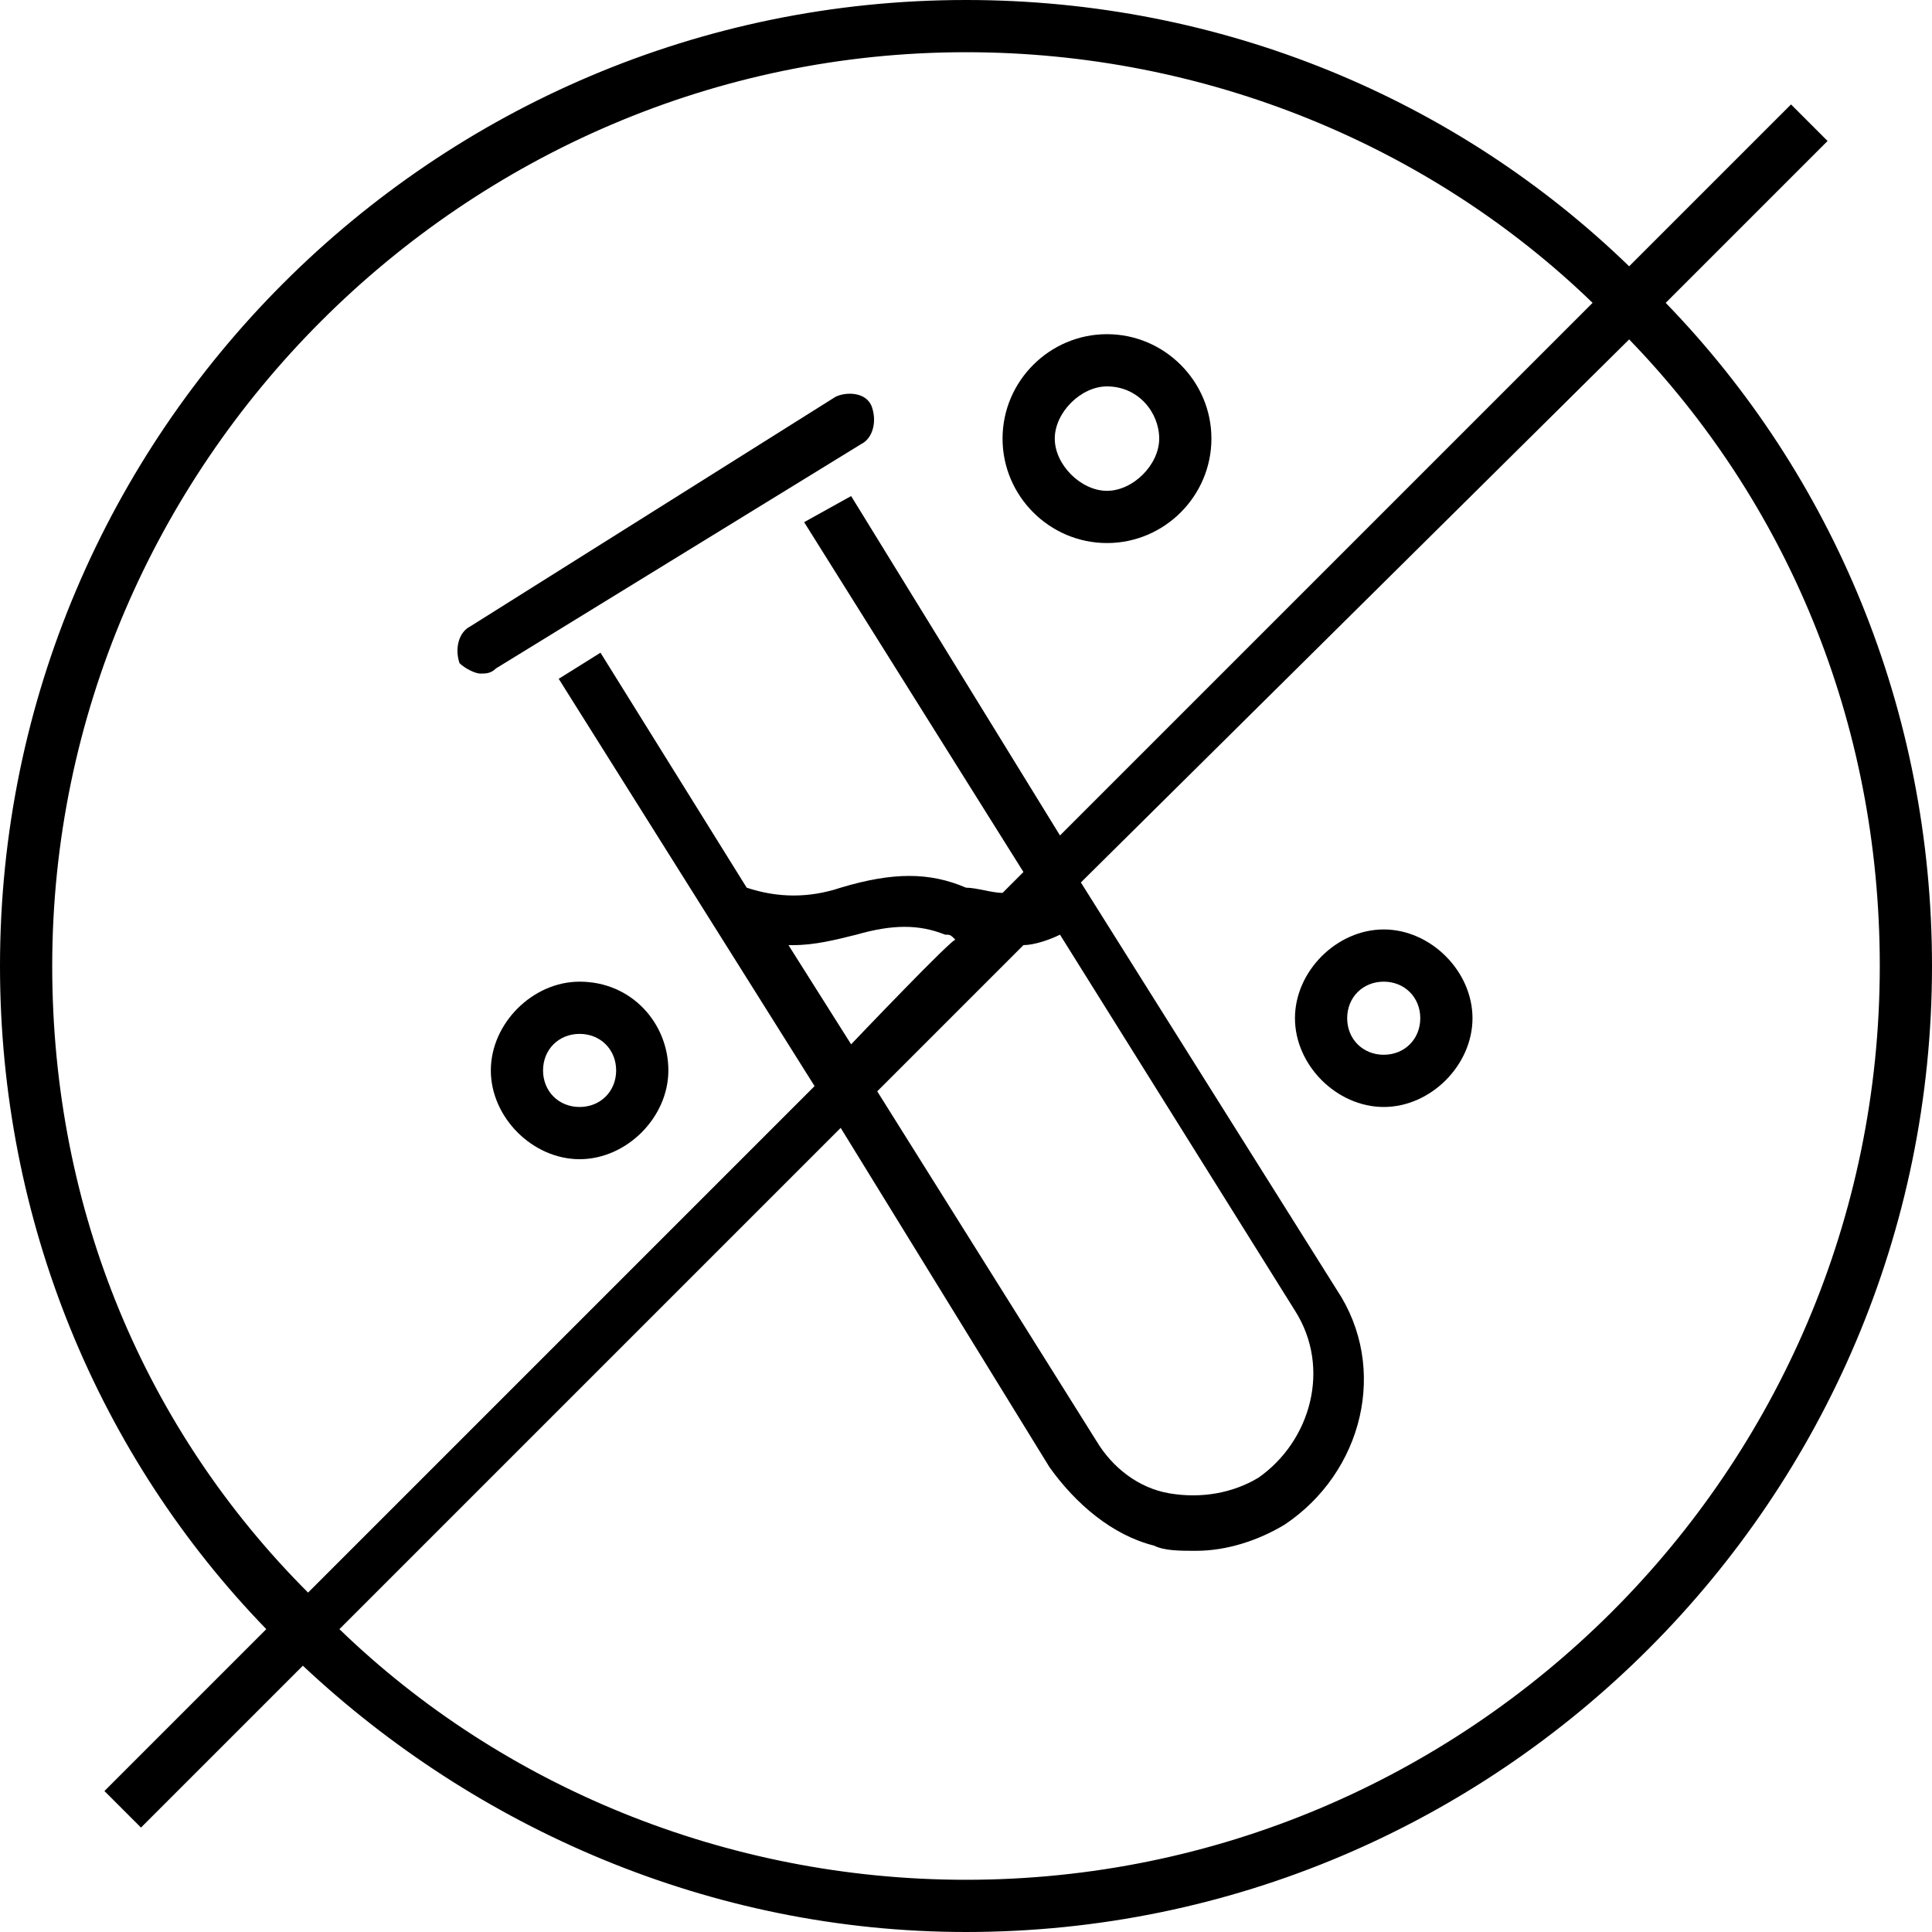
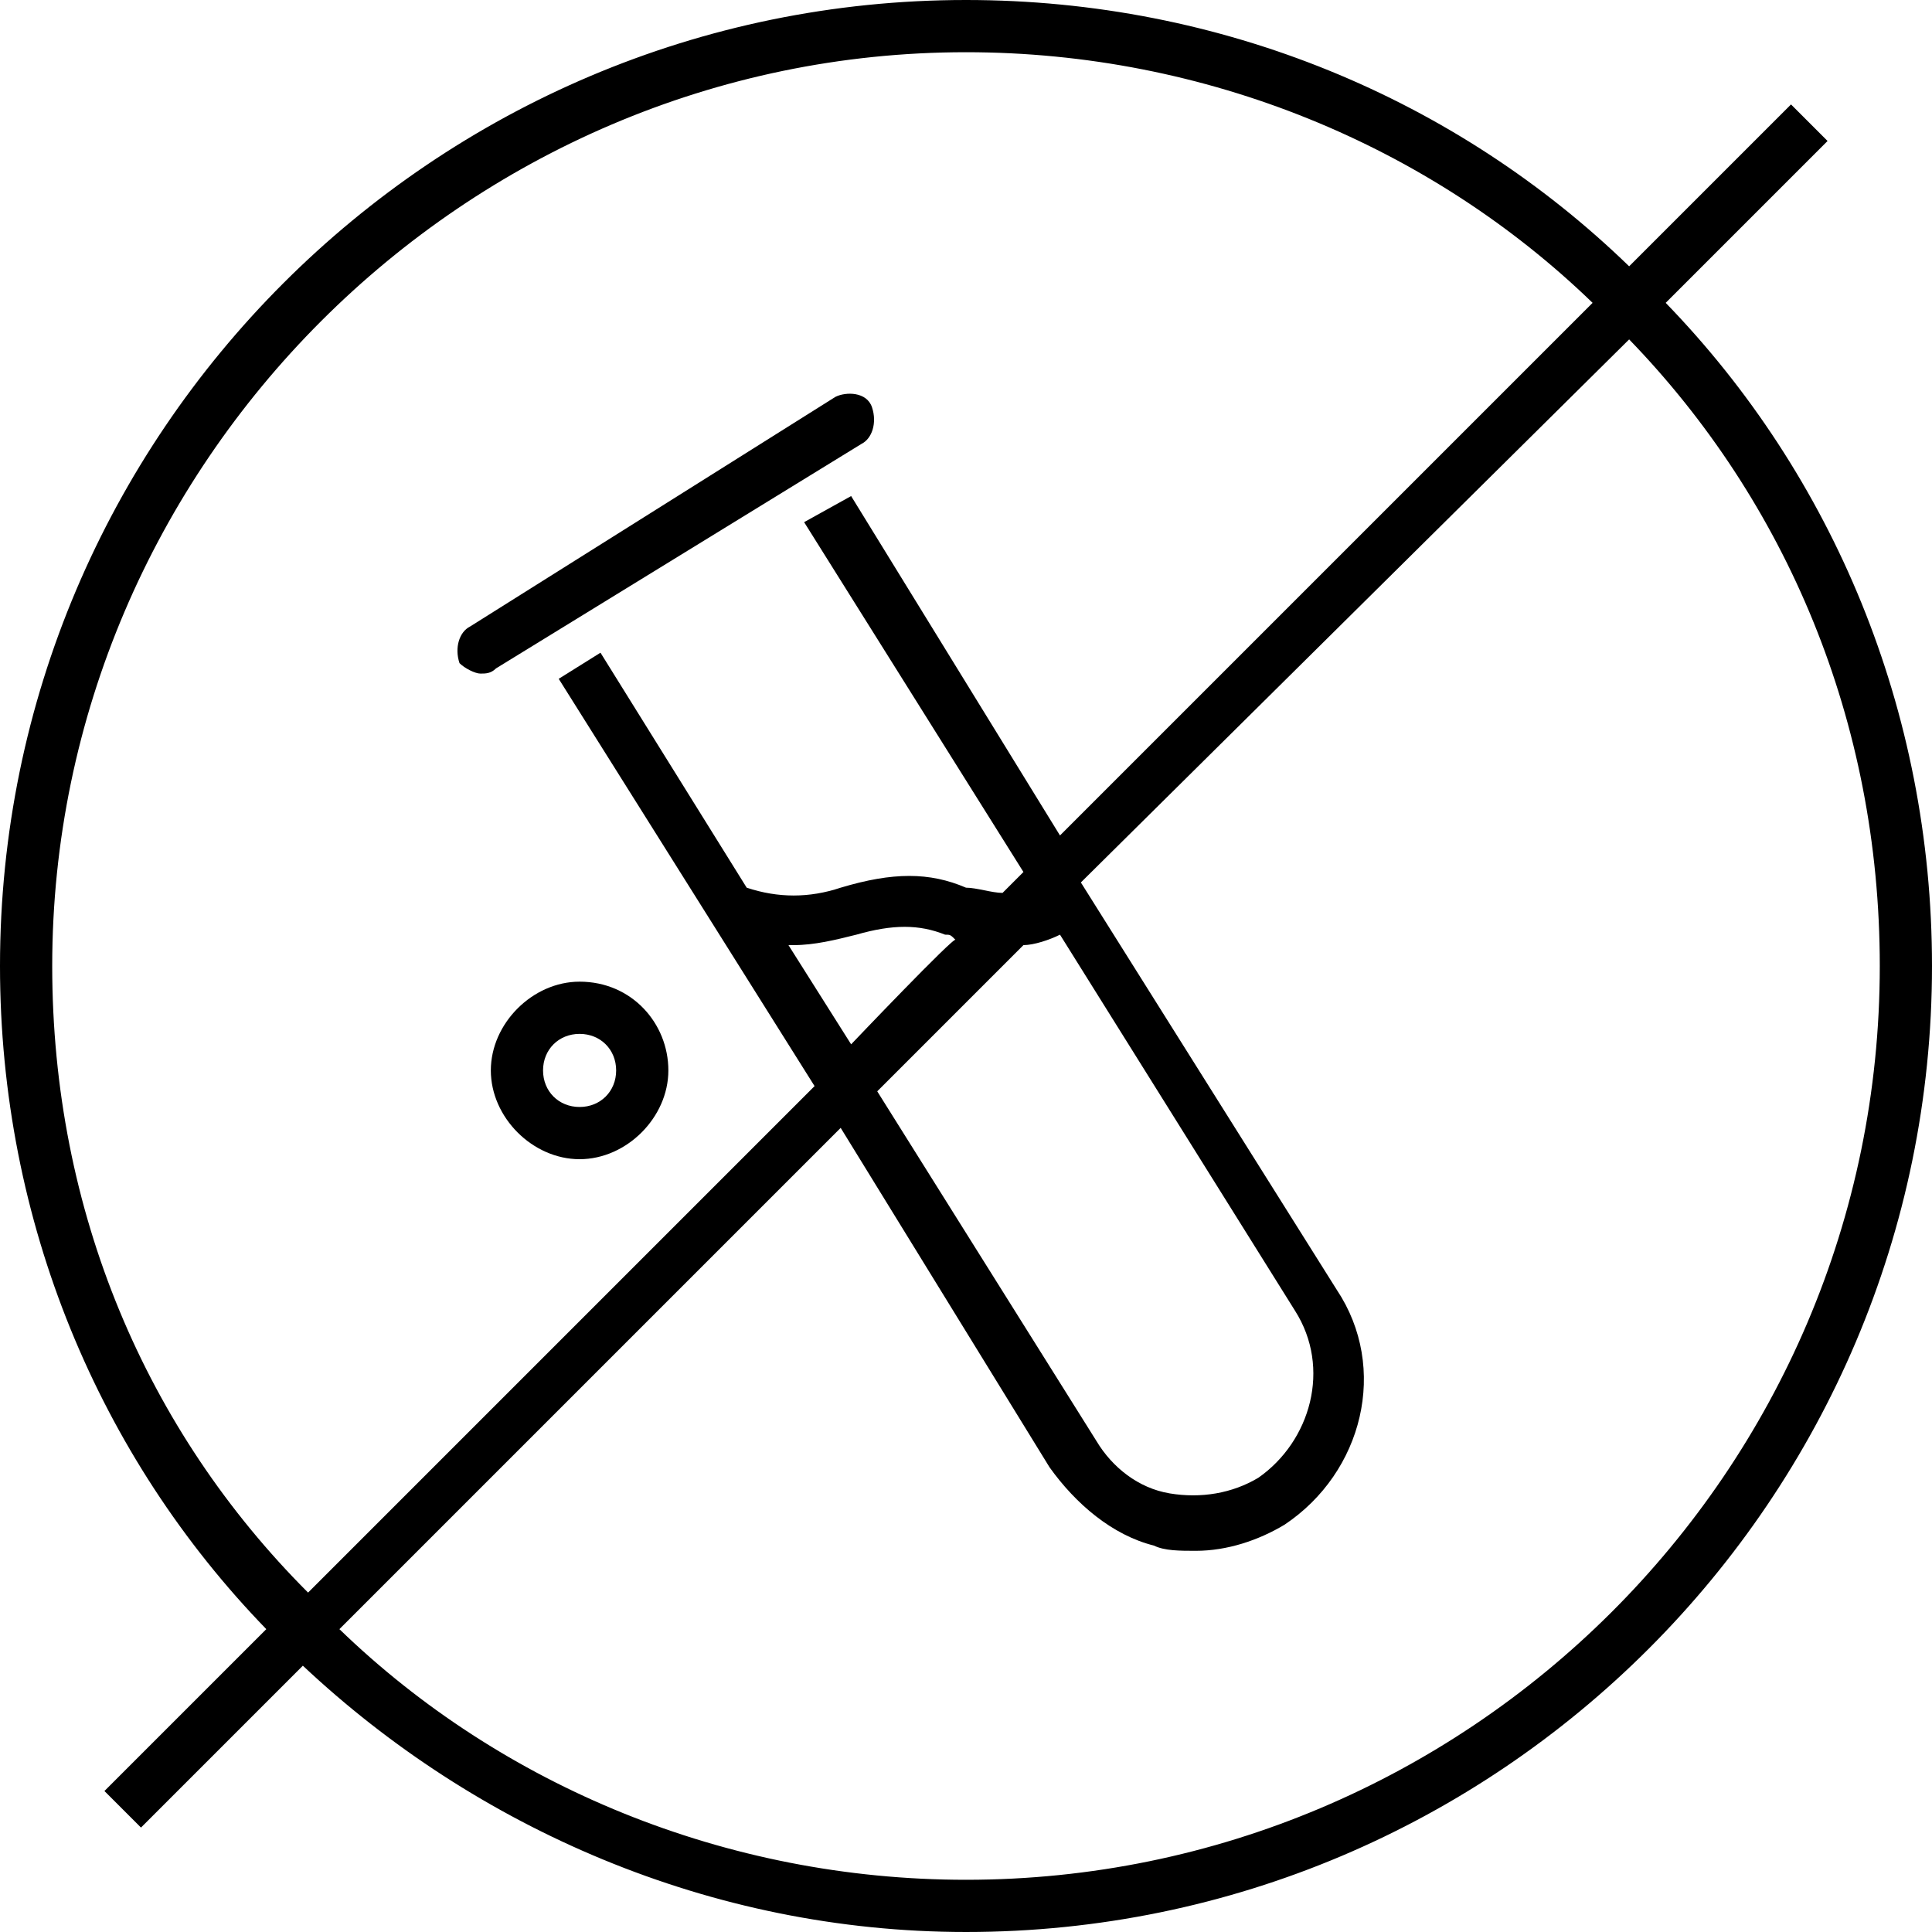
<svg xmlns="http://www.w3.org/2000/svg" version="1.1" id="Ebene_2_00000165202113415997460850000012247477224274459793_" x="0px" y="0px" viewBox="0 0 37 37" style="enable-background:new 0 0 37 37;" xml:space="preserve">
  <g id="Ebene_1-2">
    <g>
      <path d="M31.9,5.8L35,2.7L34.3,2l-3.1,3.1C27.9,1.9,23.4,0,18.5,0C8.3,0,0,8.3,0,18.5c0,4.9,1.9,9.4,5.1,12.7L2,34.3l0.7,0.7    l3.1-3.1c3.3,3.1,7.8,5.1,12.7,5.1C28.7,37,37,28.7,37,18.5C37,13.6,35.1,9.1,31.9,5.8L31.9,5.8z M1,18.5C1,8.9,8.9,1,18.5,1    c4.6,0,8.9,1.8,12,4.8L20.3,16l-4-6.5L15.4,10l4.2,6.7l-0.4,0.4c-0.2,0-0.5-0.1-0.7-0.1c-0.7-0.3-1.4-0.3-2.4,0    c-0.6,0.2-1.2,0.2-1.8,0l-2.8-4.5L10.7,13l4.9,7.8l-9.7,9.7C2.8,27.4,1,23.2,1,18.5z M19.6,18.1c0.2,0,0.5-0.1,0.7-0.2l4.5,7.2    c0.7,1.1,0.3,2.5-0.7,3.2c-0.5,0.3-1.1,0.4-1.7,0.3c-0.6-0.1-1.1-0.5-1.4-1l-4.2-6.7L19.6,18.1z M16.3,20l-1.2-1.9    c0,0,0.1,0,0.1,0c0.4,0,0.8-0.1,1.2-0.2c0.7-0.2,1.2-0.2,1.7,0c0.1,0,0.1,0,0.2,0.1C18.3,17.9,16.3,20,16.3,20z M18.5,36    c-4.6,0-8.9-1.8-12-4.8l9.6-9.6l4,6.5c0.5,0.7,1.2,1.3,2,1.5c0.2,0.1,0.5,0.1,0.8,0.1c0.6,0,1.2-0.2,1.7-0.5c1.5-1,2-3,1-4.5    l-4.9-7.8L31.2,6.5c3,3.1,4.8,7.3,4.8,12C36,28.2,28.1,36,18.5,36z" />
      <path d="M16.5,8.5c0.2-0.1,0.3-0.4,0.2-0.7S16.2,7.5,16,7.6L9,12c-0.2,0.1-0.3,0.4-0.2,0.7c0.1,0.1,0.3,0.2,0.4,0.2    c0.1,0,0.2,0,0.3-0.1L16.5,8.5L16.5,8.5z" />
-       <path d="M21.2,10.4c1.1,0,2-0.9,2-2s-0.9-2-2-2s-2,0.9-2,2S20.1,10.4,21.2,10.4z M21.2,7.4c0.6,0,1,0.5,1,1s-0.5,1-1,1s-1-0.5-1-1    S20.7,7.4,21.2,7.4z" />
      <path d="M11.1,18.8c-0.9,0-1.7,0.8-1.7,1.7s0.8,1.7,1.7,1.7s1.7-0.8,1.7-1.7S12.1,18.8,11.1,18.8z M11.1,21.2    c-0.4,0-0.7-0.3-0.7-0.7s0.3-0.7,0.7-0.7s0.7,0.3,0.7,0.7S11.5,21.2,11.1,21.2z" />
-       <path d="M26.5,17.8c-0.9,0-1.7,0.8-1.7,1.7s0.8,1.7,1.7,1.7s1.7-0.8,1.7-1.7S27.4,17.8,26.5,17.8z M26.5,20.2    c-0.4,0-0.7-0.3-0.7-0.7s0.3-0.7,0.7-0.7s0.7,0.3,0.7,0.7S26.9,20.2,26.5,20.2z" />
    </g>
  </g>
</svg>